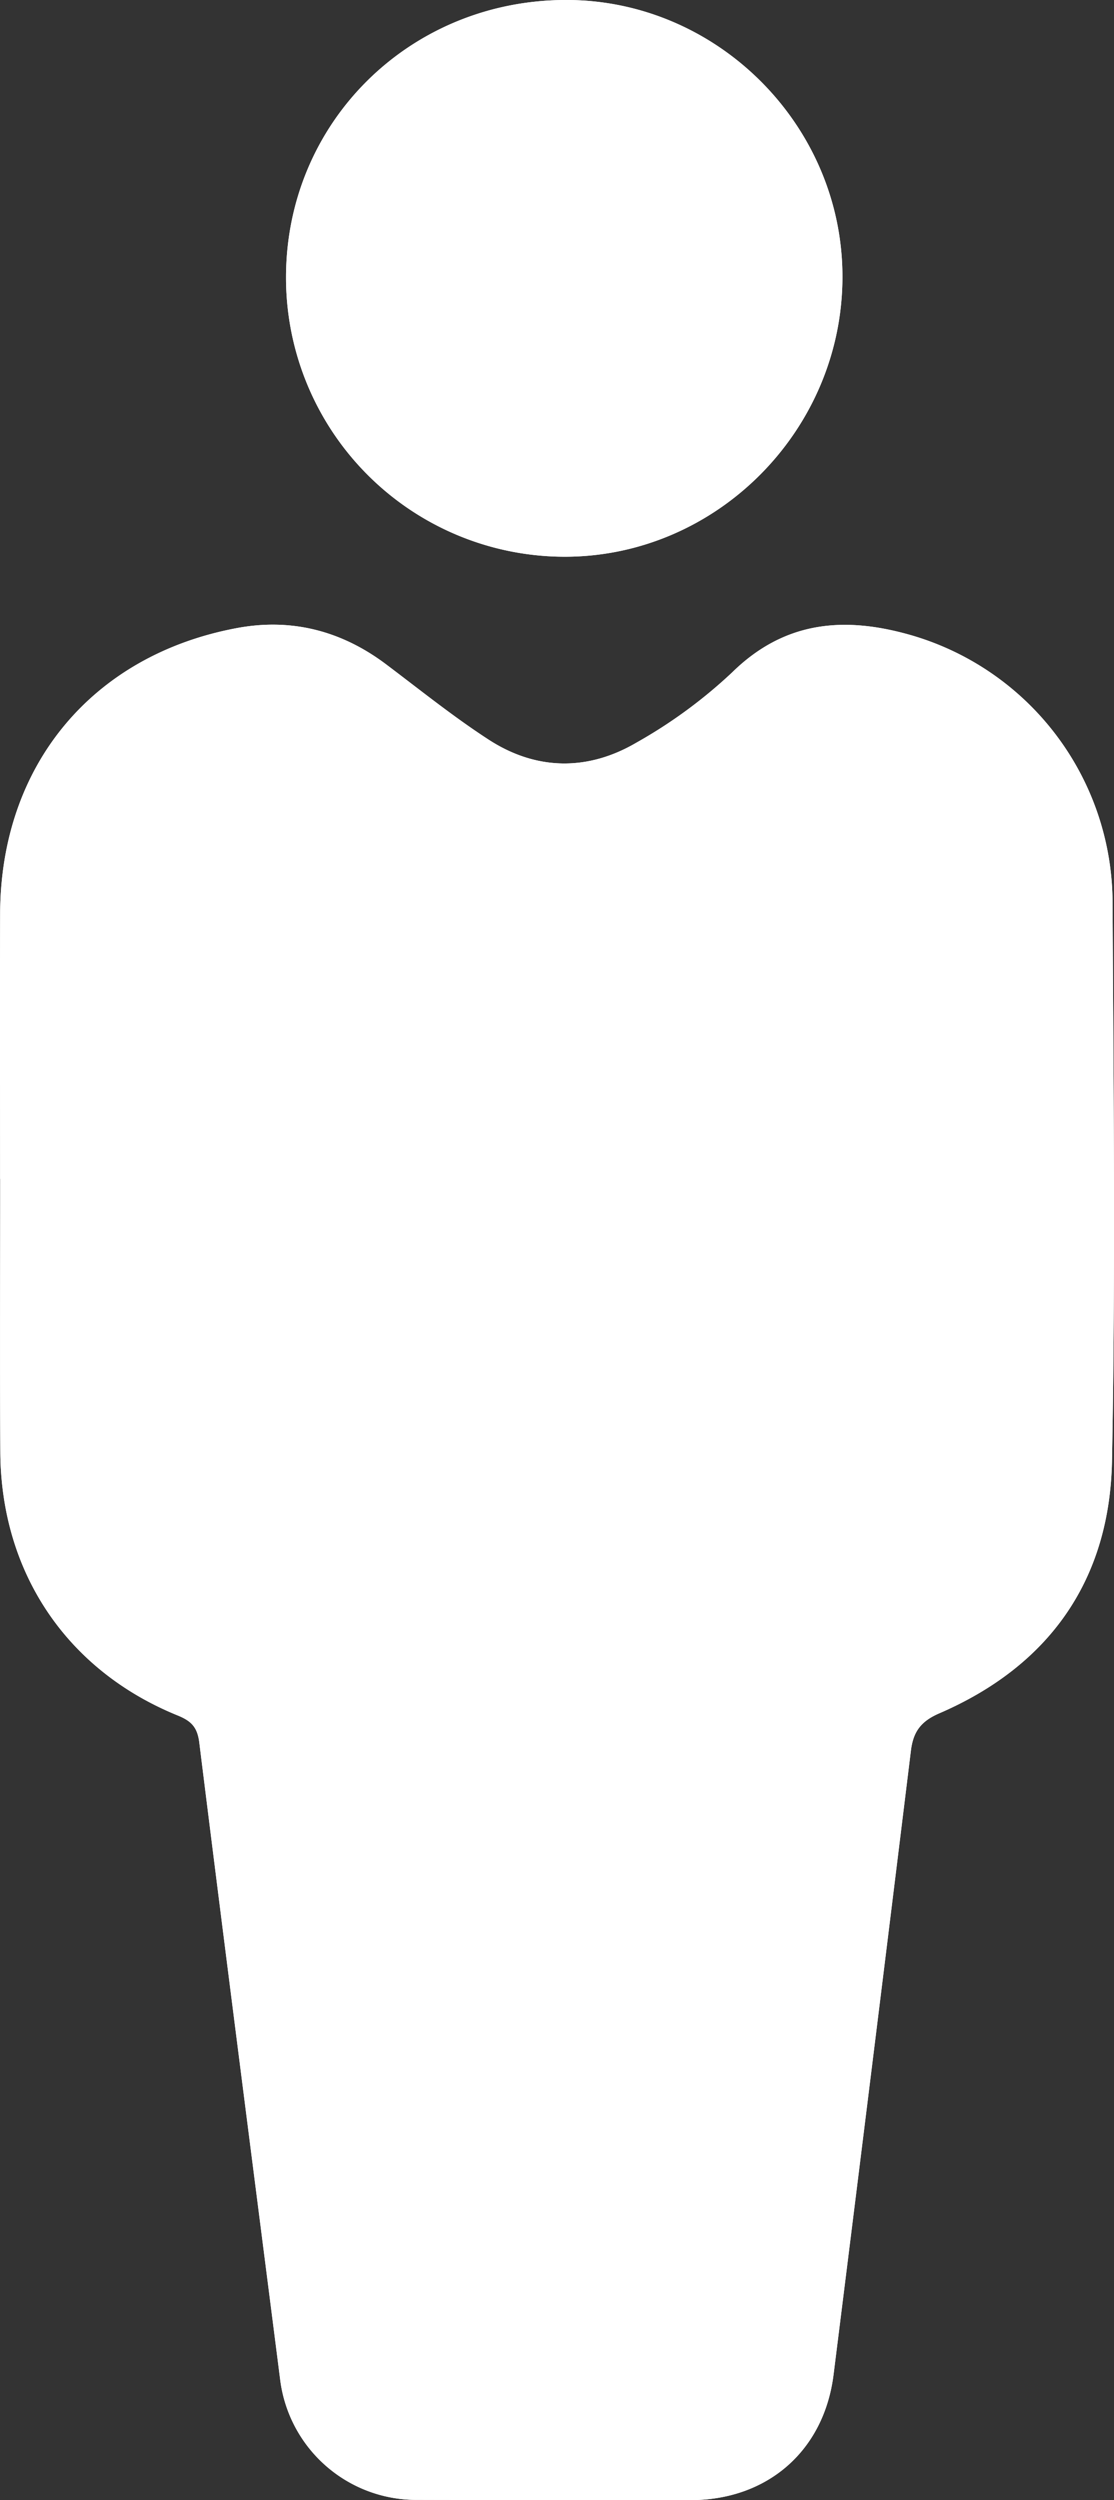
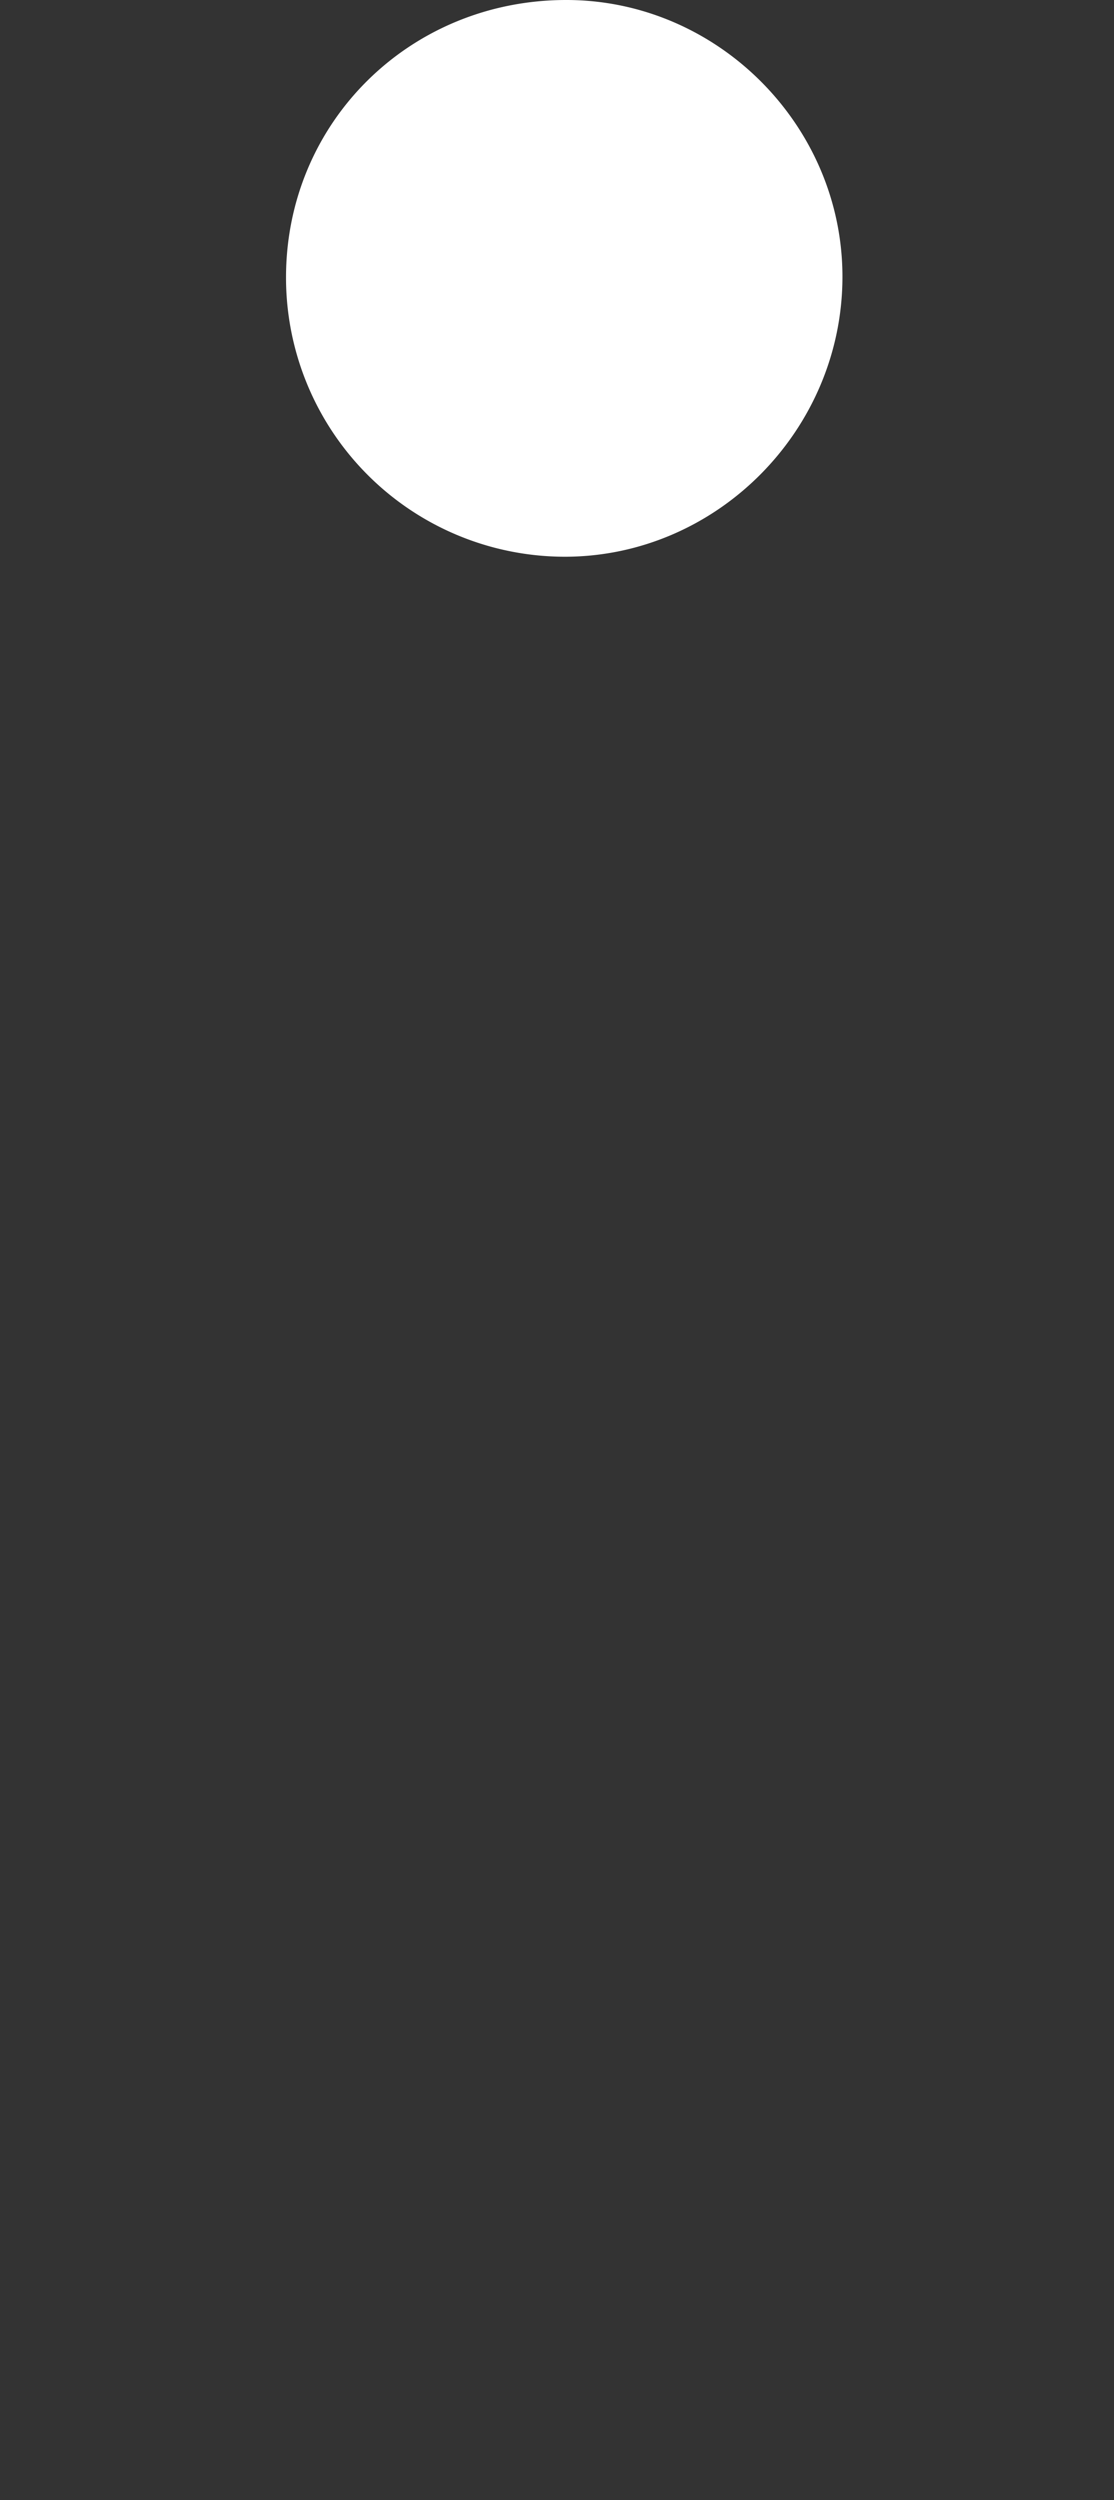
<svg xmlns="http://www.w3.org/2000/svg" id="Layer_1" data-name="Layer 1" viewBox="0 0 214.056 480.02" width="214.056" height="480.02">
  <rect x="0" y="0" width="214.056" height="480.02" fill="#333333" stroke="none" />
  <defs>
    <style>.cls-1{fill:#fff;}</style>
  </defs>
  <title>dude-icon</title>
  <g id="O1RJYI.tif">
-     <path class="cls-1" d="M-0.376,226.243h0.025c0,17.492-.081,34.985.02,52.476,0.134,23.108,12.765,41.877,34.049,50.536,2.61,1.062,3.809,2.211,4.181,5.208C42.967,375.215,48.228,415.943,53.427,456.679A26.362,26.362,0,0,0,79.724,479.877c17.492,0.05,34.984.008,52.476,0.044,14.809,0.03,25.732-9.41,27.573-24.098q7.505-59.888,14.861-119.794c0.443-3.607,1.879-5.628,5.459-7.174,21.157-9.133,32.746-25.609,33.181-48.467,0.681-35.804.294-71.632,0.109-107.448a53.636,53.636,0,0,0-40.347-51.529c-12.188-3.158-23.113-1.848-32.729,7.573A94.254,94.254,0,0,1,121.863,142.507c-9.319,5.453-19.207,5.35-28.371-.595-6.82-4.425-13.188-9.556-19.695-14.454-8.571-6.451-18.177-8.926-28.665-6.968C17.288,125.688-.267,146.912-0.366,175.266-0.425,192.258-.376,209.25-0.376,226.243ZM54.565,53.145a53.596,53.596,0,0,0,53.666,53.647c29.169-.063,53.234-24.344,53.252-53.73,0.018-29.079-24.024-53.163-53.067-53.162C78.342-.097,54.58,23.397,54.565,53.145Z" transform="translate(0.395 0.099)" />
-     <path class="cls-1" d="M-0.376,226.243c0-16.992-.048-33.985.011-50.977,0.099-28.354,17.654-49.578,45.498-54.776,10.488-1.958,20.094.517,28.665,6.968,6.508,4.898,12.875,10.029,19.695,14.454,9.163,5.945,19.051,6.048,28.371.595a94.254,94.254,0,0,0,18.445-13.522c9.616-9.421,20.541-10.731,32.729-7.573a53.636,53.636,0,0,1,40.347,51.529c0.185,35.816.572,71.644-.109,107.448-0.435,22.858-12.024,39.334-33.181,48.467-3.58,1.545-5.016,3.566-5.459,7.174q-7.353,59.906-14.861,119.794c-1.84,14.687-12.764,24.127-27.573,24.098-17.492-.035-34.984.006-52.476-0.044A26.362,26.362,0,0,1,53.427,456.679c-5.199-40.736-10.46-81.464-15.529-122.217-0.373-2.997-1.572-4.146-4.181-5.208-21.284-8.658-33.915-27.427-34.049-50.536-0.101-17.492-.02-34.984-0.02-52.476H-0.376Z" transform="translate(0.395 0.099)" />
    <path class="cls-1" d="M54.565,53.145C54.58,23.397,78.342-.097,108.415-0.099c29.043-.002,53.085,24.083,53.067,53.162-0.018,29.386-24.082,53.667-53.252,53.73A53.596,53.596,0,0,1,54.565,53.145Z" transform="translate(0.395 0.099)" />
  </g>
</svg>